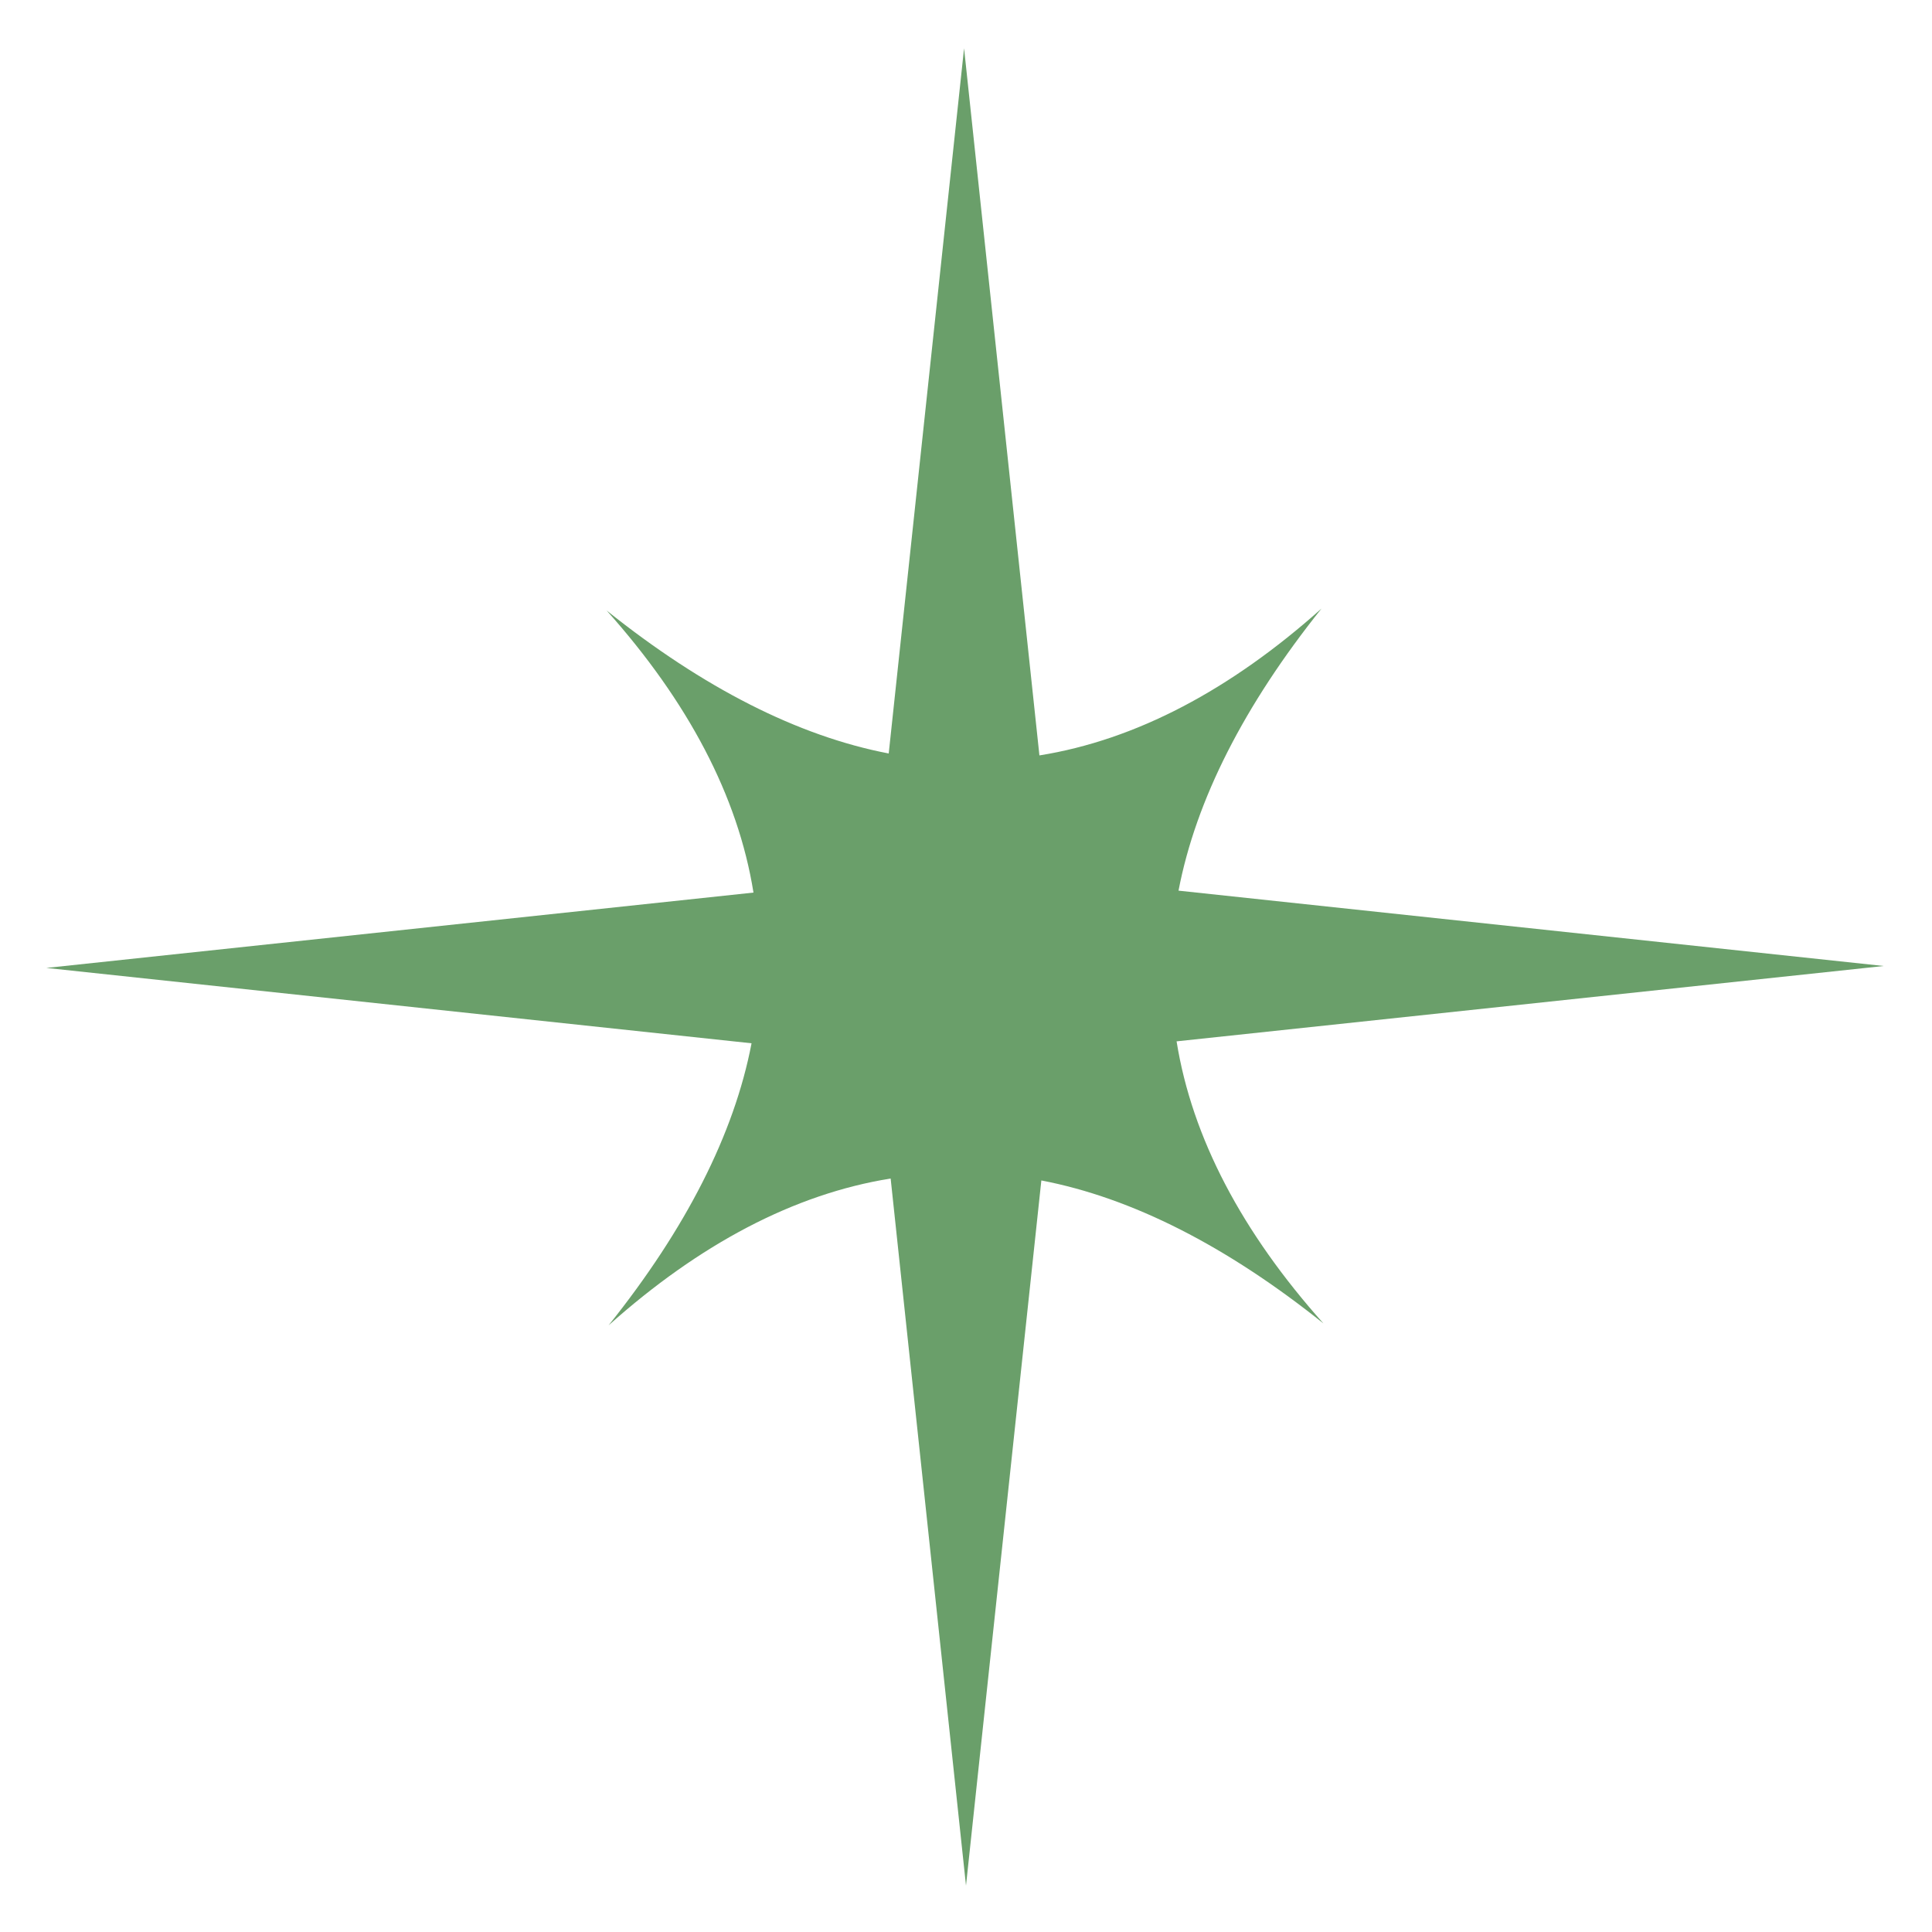
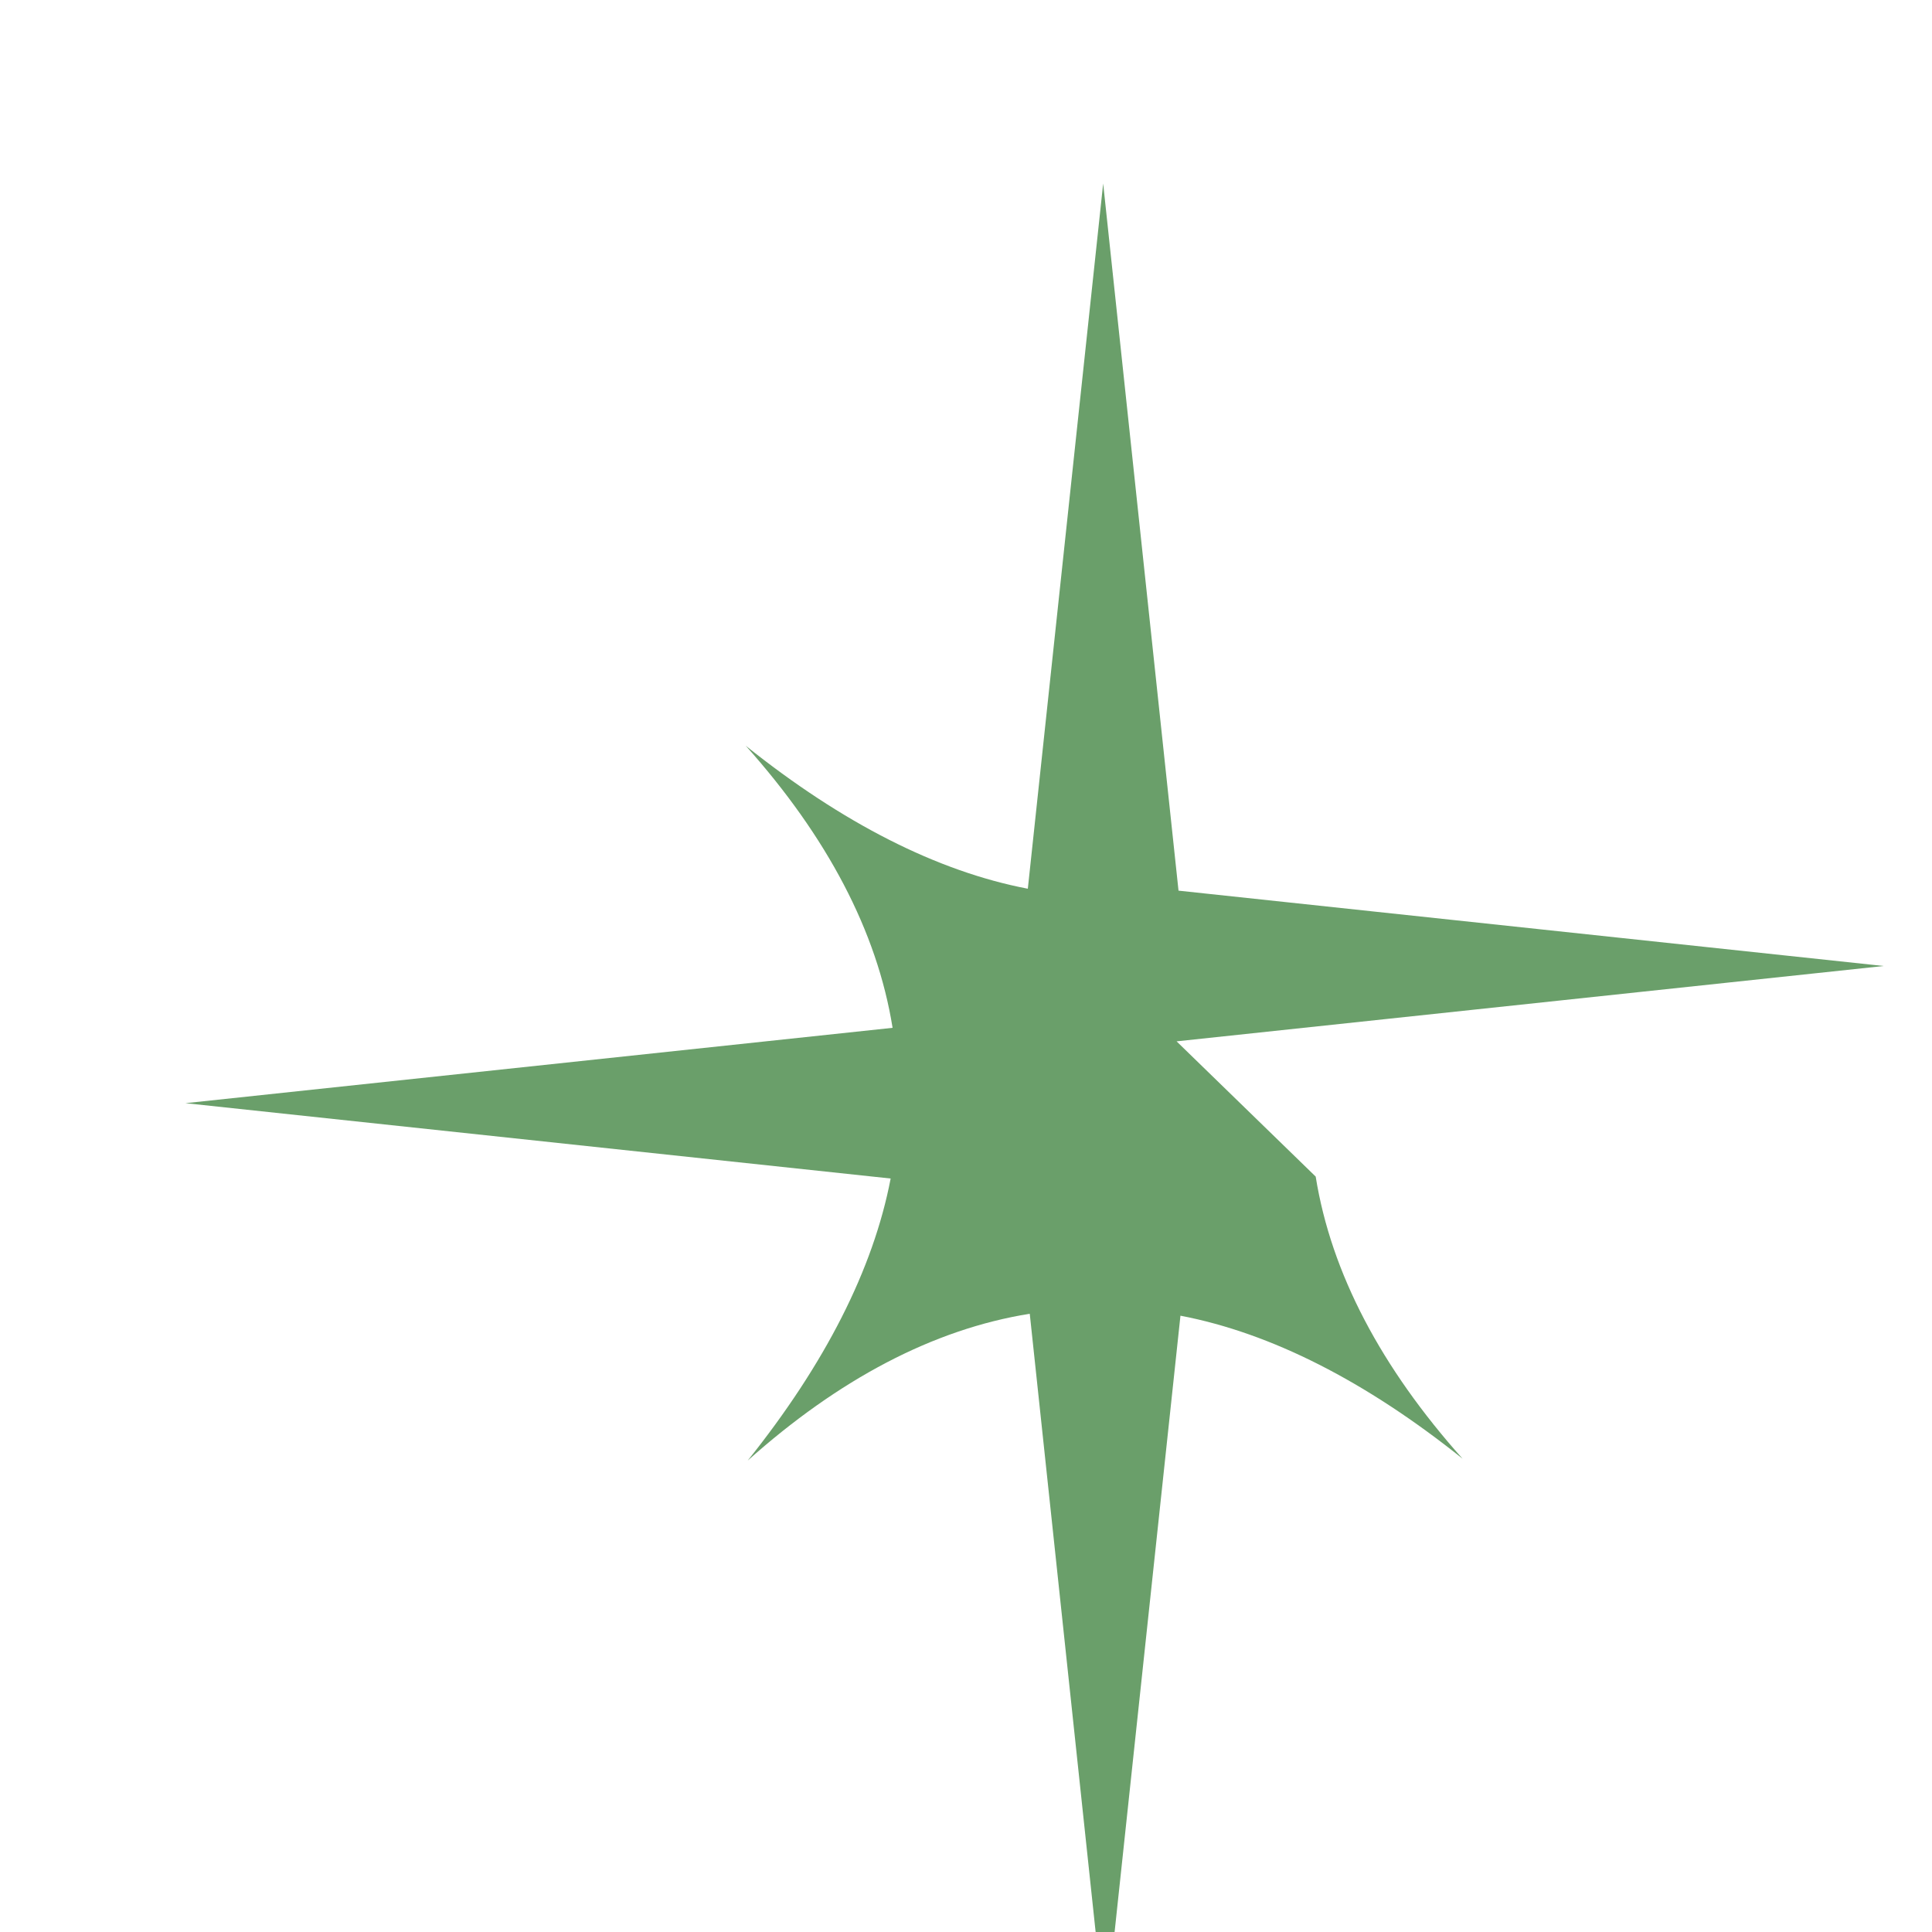
<svg xmlns="http://www.w3.org/2000/svg" id="Layer_1" version="1.1" viewBox="0 0 100 100">
  <defs>
    <style>
      .st0 {
        fill: #6a9f6a;
        fill-rule: evenodd;
      }
    </style>
  </defs>
-   <path class="st0" d="M60.9,53.9l36.6-3.9-36.5-3.9c.9-4.7,3.4-9.6,7.4-14.6-4.7,4.2-9.6,6.8-14.6,7.6l-3.9-36.6-3.9,36.5c-4.7-.9-9.6-3.4-14.6-7.4,4.2,4.7,6.8,9.6,7.6,14.6l-36.6,3.9,36.5,3.9c-.9,4.7-3.4,9.6-7.4,14.6,4.7-4.2,9.6-6.8,14.6-7.6l3.9,36.6,3.9-36.5c4.7.9,9.6,3.4,14.6,7.4-4.2-4.7-6.8-9.6-7.6-14.6Z" />
+   <path class="st0" d="M60.9,53.9l36.6-3.9-36.5-3.9l-3.9-36.6-3.9,36.5c-4.7-.9-9.6-3.4-14.6-7.4,4.2,4.7,6.8,9.6,7.6,14.6l-36.6,3.9,36.5,3.9c-.9,4.7-3.4,9.6-7.4,14.6,4.7-4.2,9.6-6.8,14.6-7.6l3.9,36.6,3.9-36.5c4.7.9,9.6,3.4,14.6,7.4-4.2-4.7-6.8-9.6-7.6-14.6Z" />
</svg>